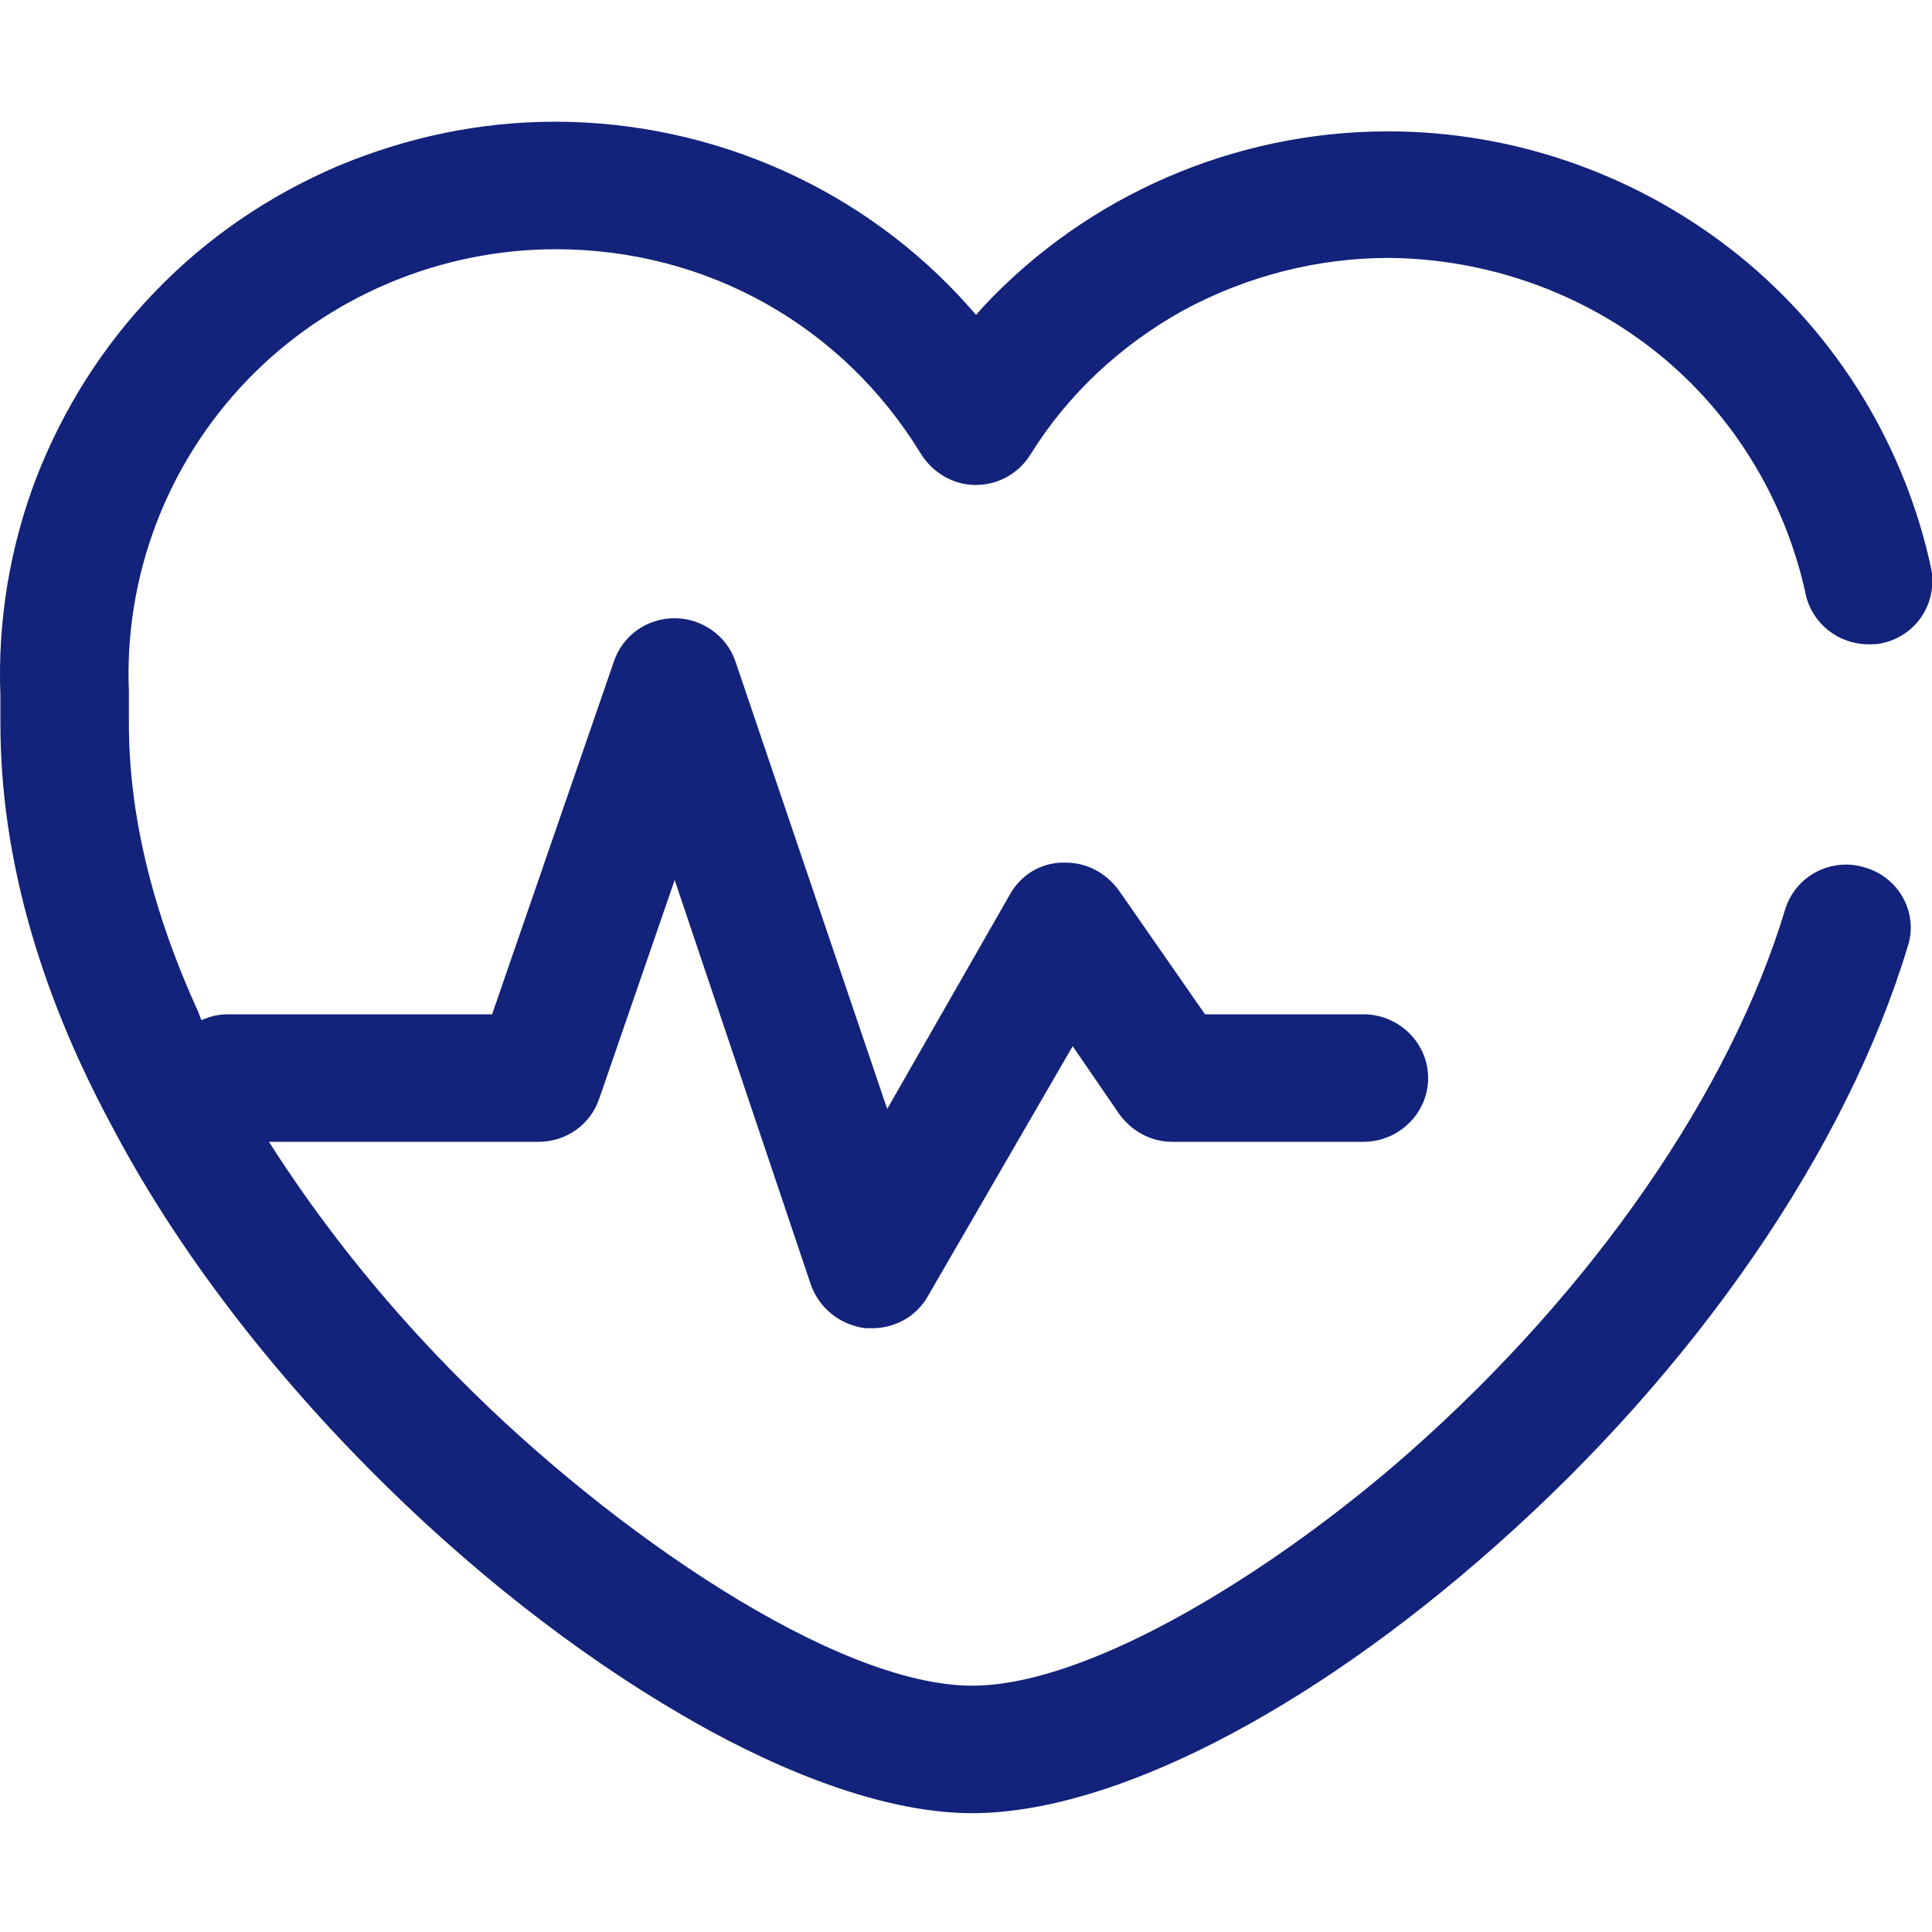
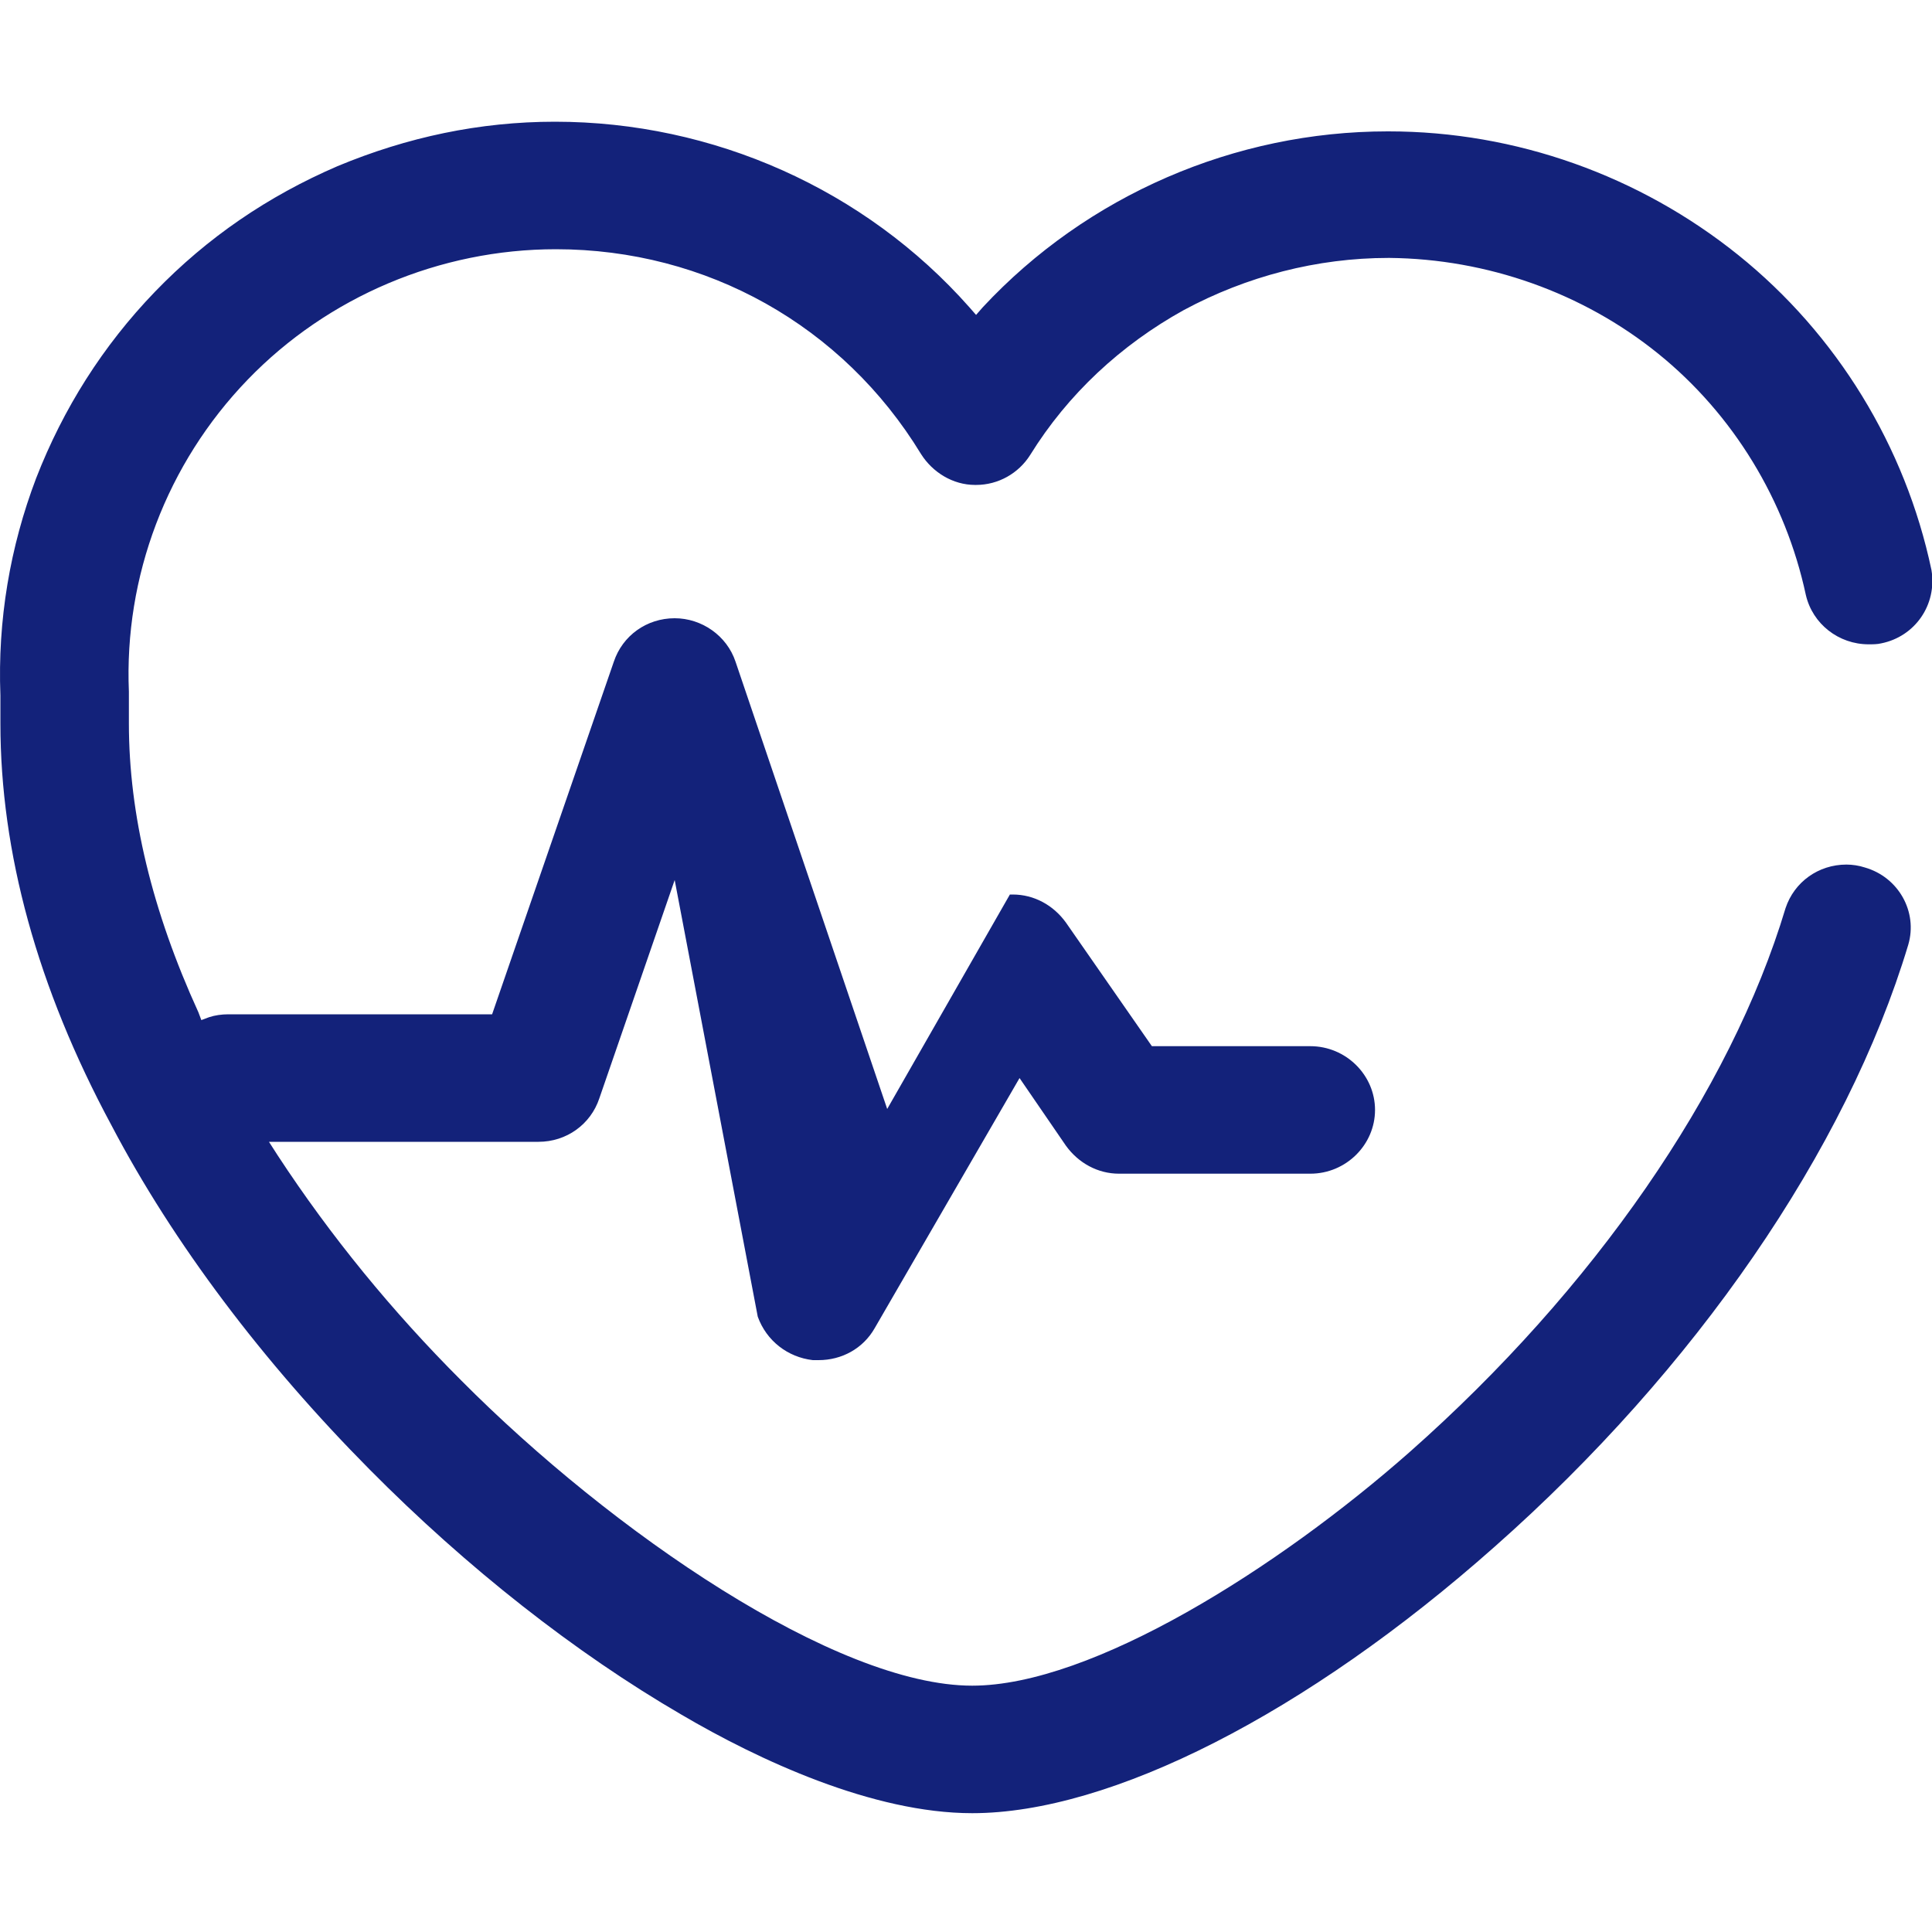
<svg xmlns="http://www.w3.org/2000/svg" t="1753104520829" class="icon" viewBox="0 0 1024 1024" version="1.1" p-id="1854" width="200" height="200">
-   <path d="M515.289 961.024c-52.736 0-113.152-28.16-154.112-52.224-56.32-32.768-113.664-77.824-165.376-130.048-56.32-56.832-103.936-119.808-136.704-182.272C19.673 523.264 0.217 451.584 0.217 383.488V368.64c-1.536-39.936 5.12-78.848 18.944-115.2 14.336-36.864 35.328-70.144 62.976-98.816 27.648-28.672 59.904-50.688 96.768-66.56 36.864-15.36 75.264-23.552 115.2-23.552 83.968 0 164.352 35.84 219.648 98.304l3.584 4.096 3.584-4.096c55.296-59.392 133.632-93.184 214.528-93.184h0.512c67.584 0 133.12 23.552 185.344 65.536 52.224 41.984 88.576 101.376 102.4 166.912 3.072 18.432-8.704 35.328-26.624 38.912-2.048 0.512-4.608 0.512-6.656 0.512-15.872 0-29.696-10.752-33.28-26.112-10.752-50.176-38.4-95.744-78.336-128-39.936-32.256-90.624-50.176-142.336-50.688h-0.512c-37.888 0-75.264 9.728-108.544 27.648-33.28 18.432-61.44 44.544-81.408 76.8-6.144 9.728-16.896 15.872-28.672 15.872h-0.512c-11.776 0-22.528-6.656-28.672-16.384-41.472-68.096-113.664-108.544-193.536-108.544-61.44 0-120.832 25.088-163.328 69.12-43.008 44.544-65.536 104.448-62.976 165.376v16.896c0 48.128 12.288 99.328 36.864 153.088l1.536 4.096 4.096-1.536c3.072-1.024 6.656-1.536 10.24-1.536h139.776l64.512-186.88c4.608-13.824 17.408-23.04 32.256-23.04 14.336 0 27.648 9.216 32.256 23.04l80.384 237.056 65.024-113.664c5.632-10.24 16.384-16.896 28.16-16.896h1.536c11.264 0 21.504 5.632 28.16 14.848l45.568 65.536h83.968c18.944 0 34.304 15.36 34.304 33.792 0 18.432-15.36 33.792-34.304 33.792h-101.376c-11.264 0-21.504-5.632-28.16-14.848l-24.576-35.84-76.8 132.608c-6.144 10.752-17.408 16.896-29.696 16.896h-3.072c-13.312-1.536-24.576-10.24-29.184-23.04L357.593 466.432 317.657 582.144c-4.608 13.824-17.408 23.04-32.256 23.04H142.553l4.608 7.168c28.16 43.008 60.928 82.944 97.28 119.296 79.872 80.384 198.656 161.792 270.848 161.792 63.488 0 162.304-62.464 231.936-123.904 97.28-86.016 169.984-190.976 199.168-288.256 4.608-13.824 17.408-23.04 32.256-23.04 3.072 0 6.656 0.512 9.728 1.536 17.92 5.12 28.16 23.552 23.04 40.96-32.768 109.056-113.152 225.28-219.136 318.976-99.84 88.576-203.776 141.312-276.992 141.312z m0 0" p-id="1855" fill="#13227a" />
+   <path d="M515.289 961.024c-52.736 0-113.152-28.16-154.112-52.224-56.32-32.768-113.664-77.824-165.376-130.048-56.32-56.832-103.936-119.808-136.704-182.272C19.673 523.264 0.217 451.584 0.217 383.488V368.64c-1.536-39.936 5.12-78.848 18.944-115.2 14.336-36.864 35.328-70.144 62.976-98.816 27.648-28.672 59.904-50.688 96.768-66.56 36.864-15.36 75.264-23.552 115.2-23.552 83.968 0 164.352 35.84 219.648 98.304l3.584 4.096 3.584-4.096c55.296-59.392 133.632-93.184 214.528-93.184h0.512c67.584 0 133.12 23.552 185.344 65.536 52.224 41.984 88.576 101.376 102.4 166.912 3.072 18.432-8.704 35.328-26.624 38.912-2.048 0.512-4.608 0.512-6.656 0.512-15.872 0-29.696-10.752-33.28-26.112-10.752-50.176-38.4-95.744-78.336-128-39.936-32.256-90.624-50.176-142.336-50.688h-0.512c-37.888 0-75.264 9.728-108.544 27.648-33.28 18.432-61.44 44.544-81.408 76.8-6.144 9.728-16.896 15.872-28.672 15.872h-0.512c-11.776 0-22.528-6.656-28.672-16.384-41.472-68.096-113.664-108.544-193.536-108.544-61.44 0-120.832 25.088-163.328 69.12-43.008 44.544-65.536 104.448-62.976 165.376v16.896c0 48.128 12.288 99.328 36.864 153.088l1.536 4.096 4.096-1.536c3.072-1.024 6.656-1.536 10.24-1.536h139.776l64.512-186.88c4.608-13.824 17.408-23.04 32.256-23.04 14.336 0 27.648 9.216 32.256 23.04l80.384 237.056 65.024-113.664h1.536c11.264 0 21.504 5.632 28.16 14.848l45.568 65.536h83.968c18.944 0 34.304 15.36 34.304 33.792 0 18.432-15.36 33.792-34.304 33.792h-101.376c-11.264 0-21.504-5.632-28.16-14.848l-24.576-35.84-76.8 132.608c-6.144 10.752-17.408 16.896-29.696 16.896h-3.072c-13.312-1.536-24.576-10.24-29.184-23.04L357.593 466.432 317.657 582.144c-4.608 13.824-17.408 23.04-32.256 23.04H142.553l4.608 7.168c28.16 43.008 60.928 82.944 97.28 119.296 79.872 80.384 198.656 161.792 270.848 161.792 63.488 0 162.304-62.464 231.936-123.904 97.28-86.016 169.984-190.976 199.168-288.256 4.608-13.824 17.408-23.04 32.256-23.04 3.072 0 6.656 0.512 9.728 1.536 17.92 5.12 28.16 23.552 23.04 40.96-32.768 109.056-113.152 225.28-219.136 318.976-99.84 88.576-203.776 141.312-276.992 141.312z m0 0" p-id="1855" fill="#13227a" />
</svg>